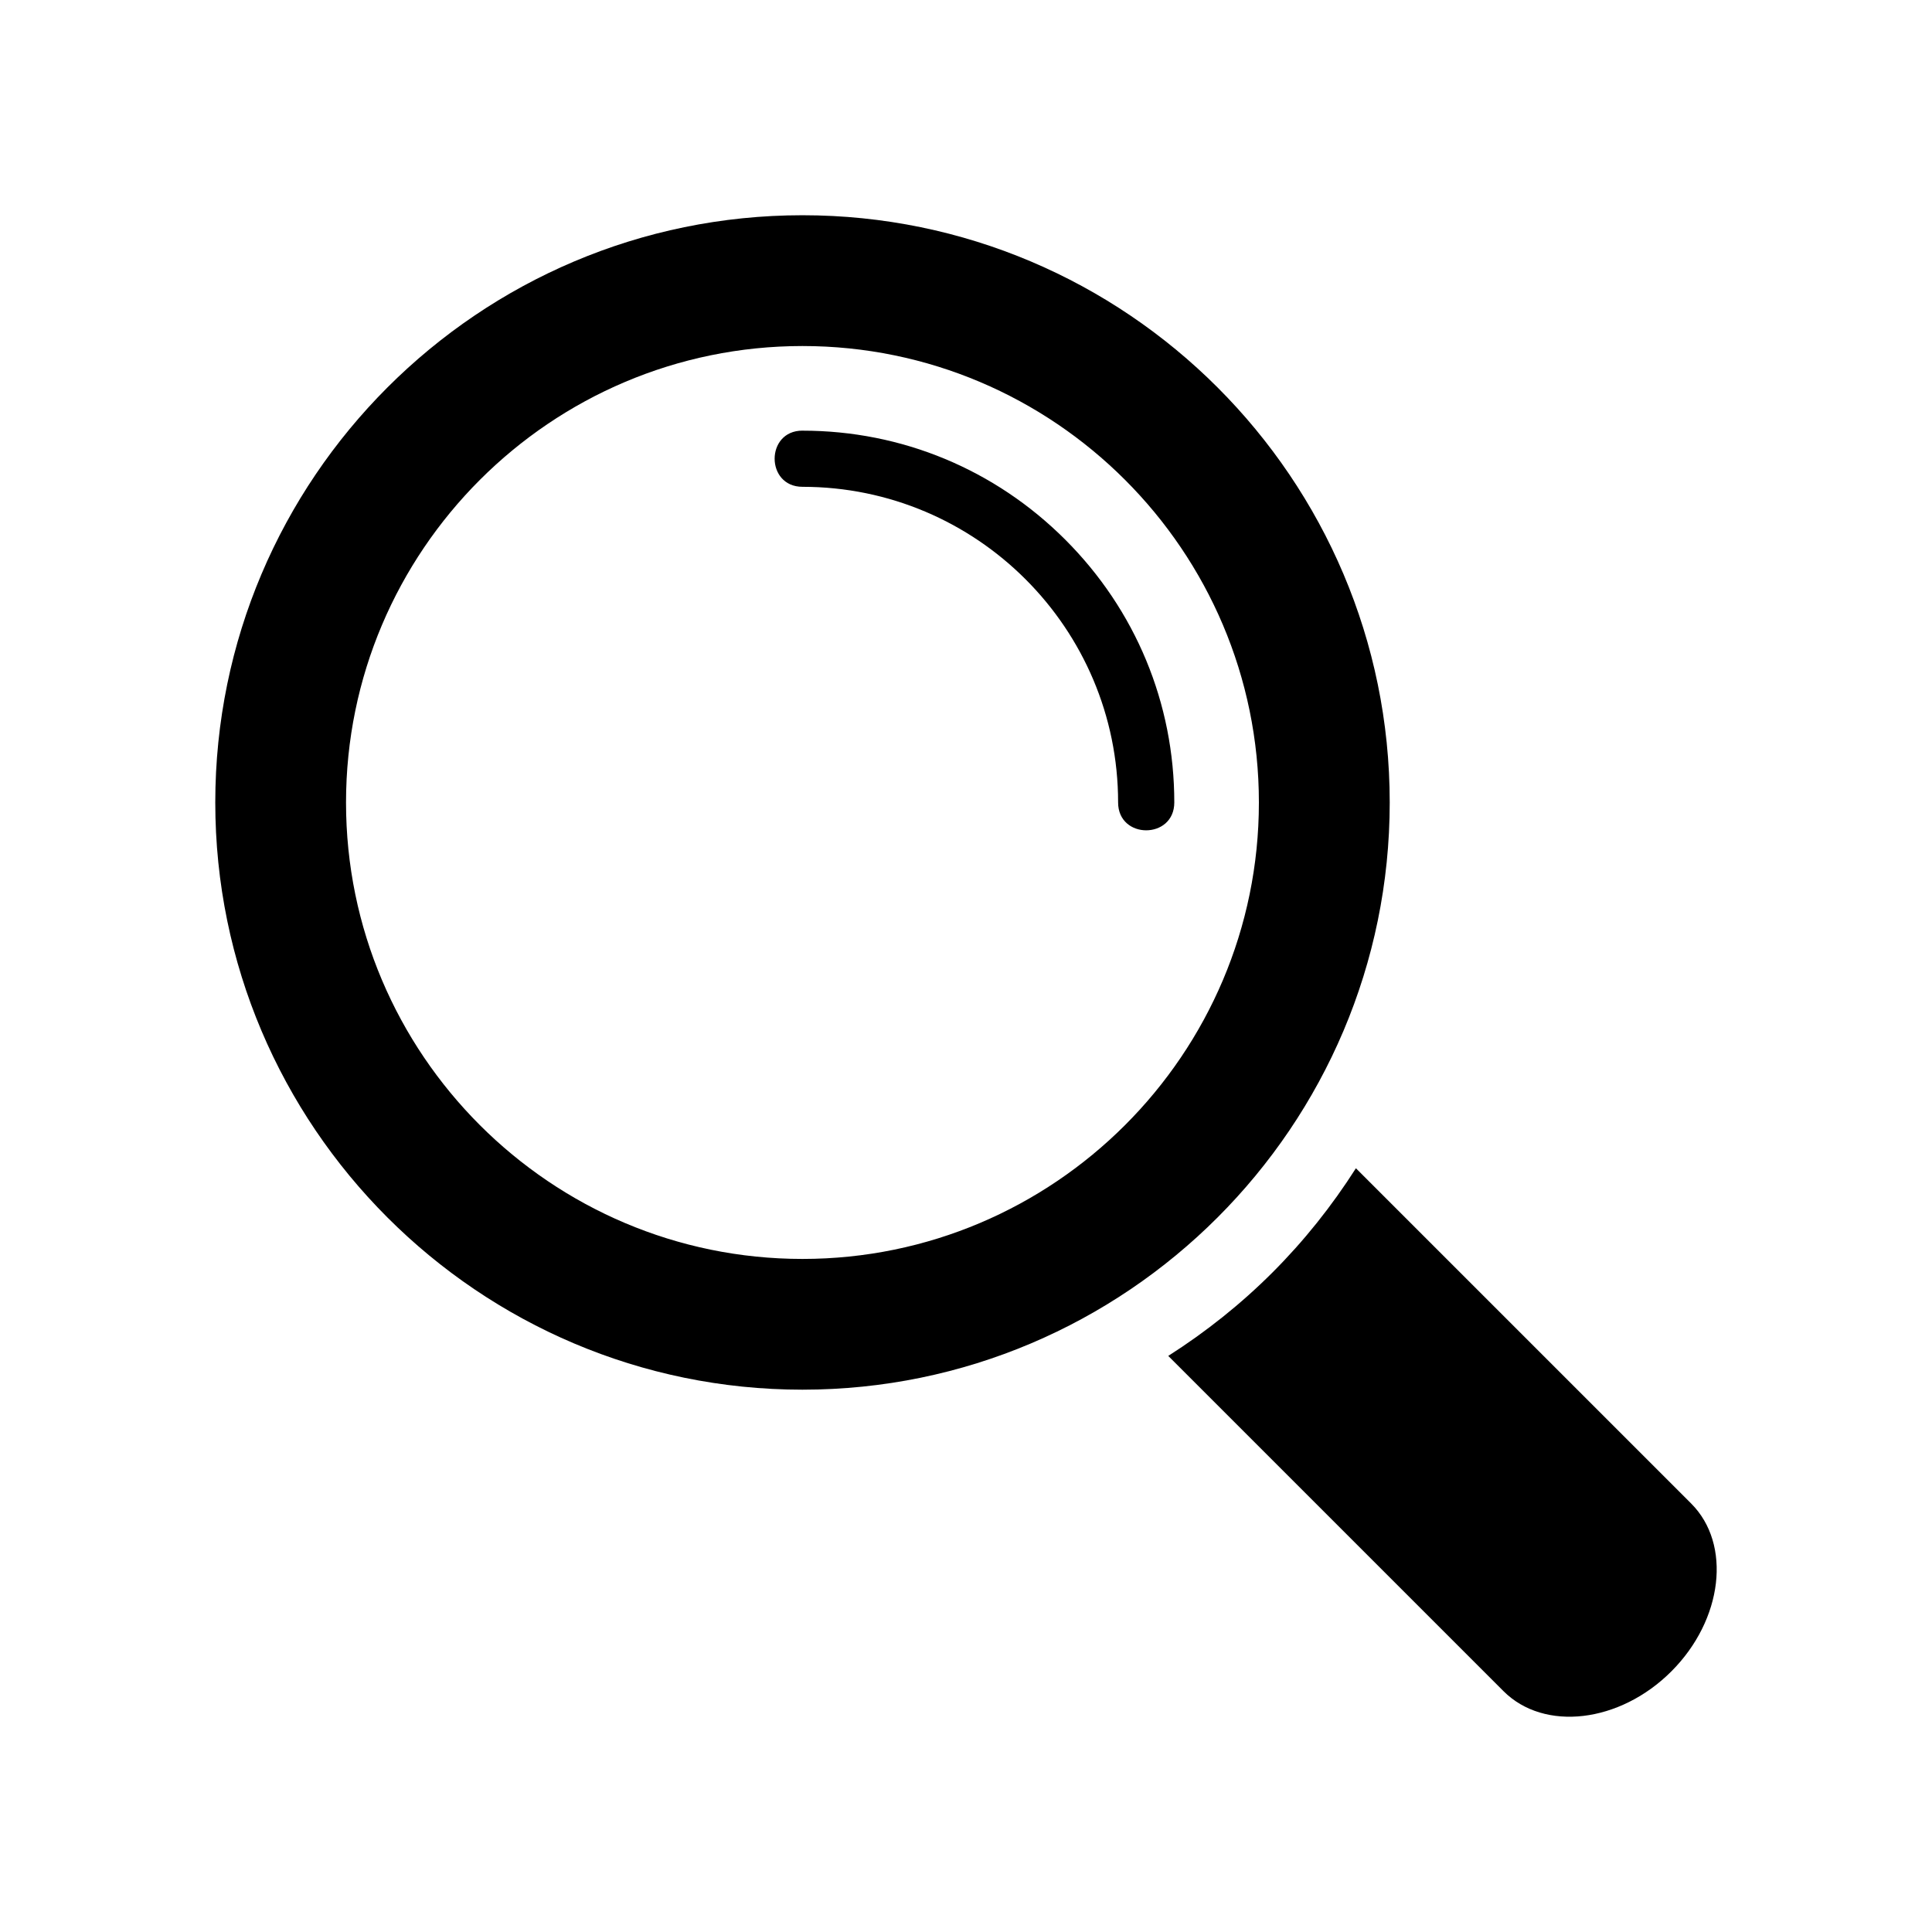
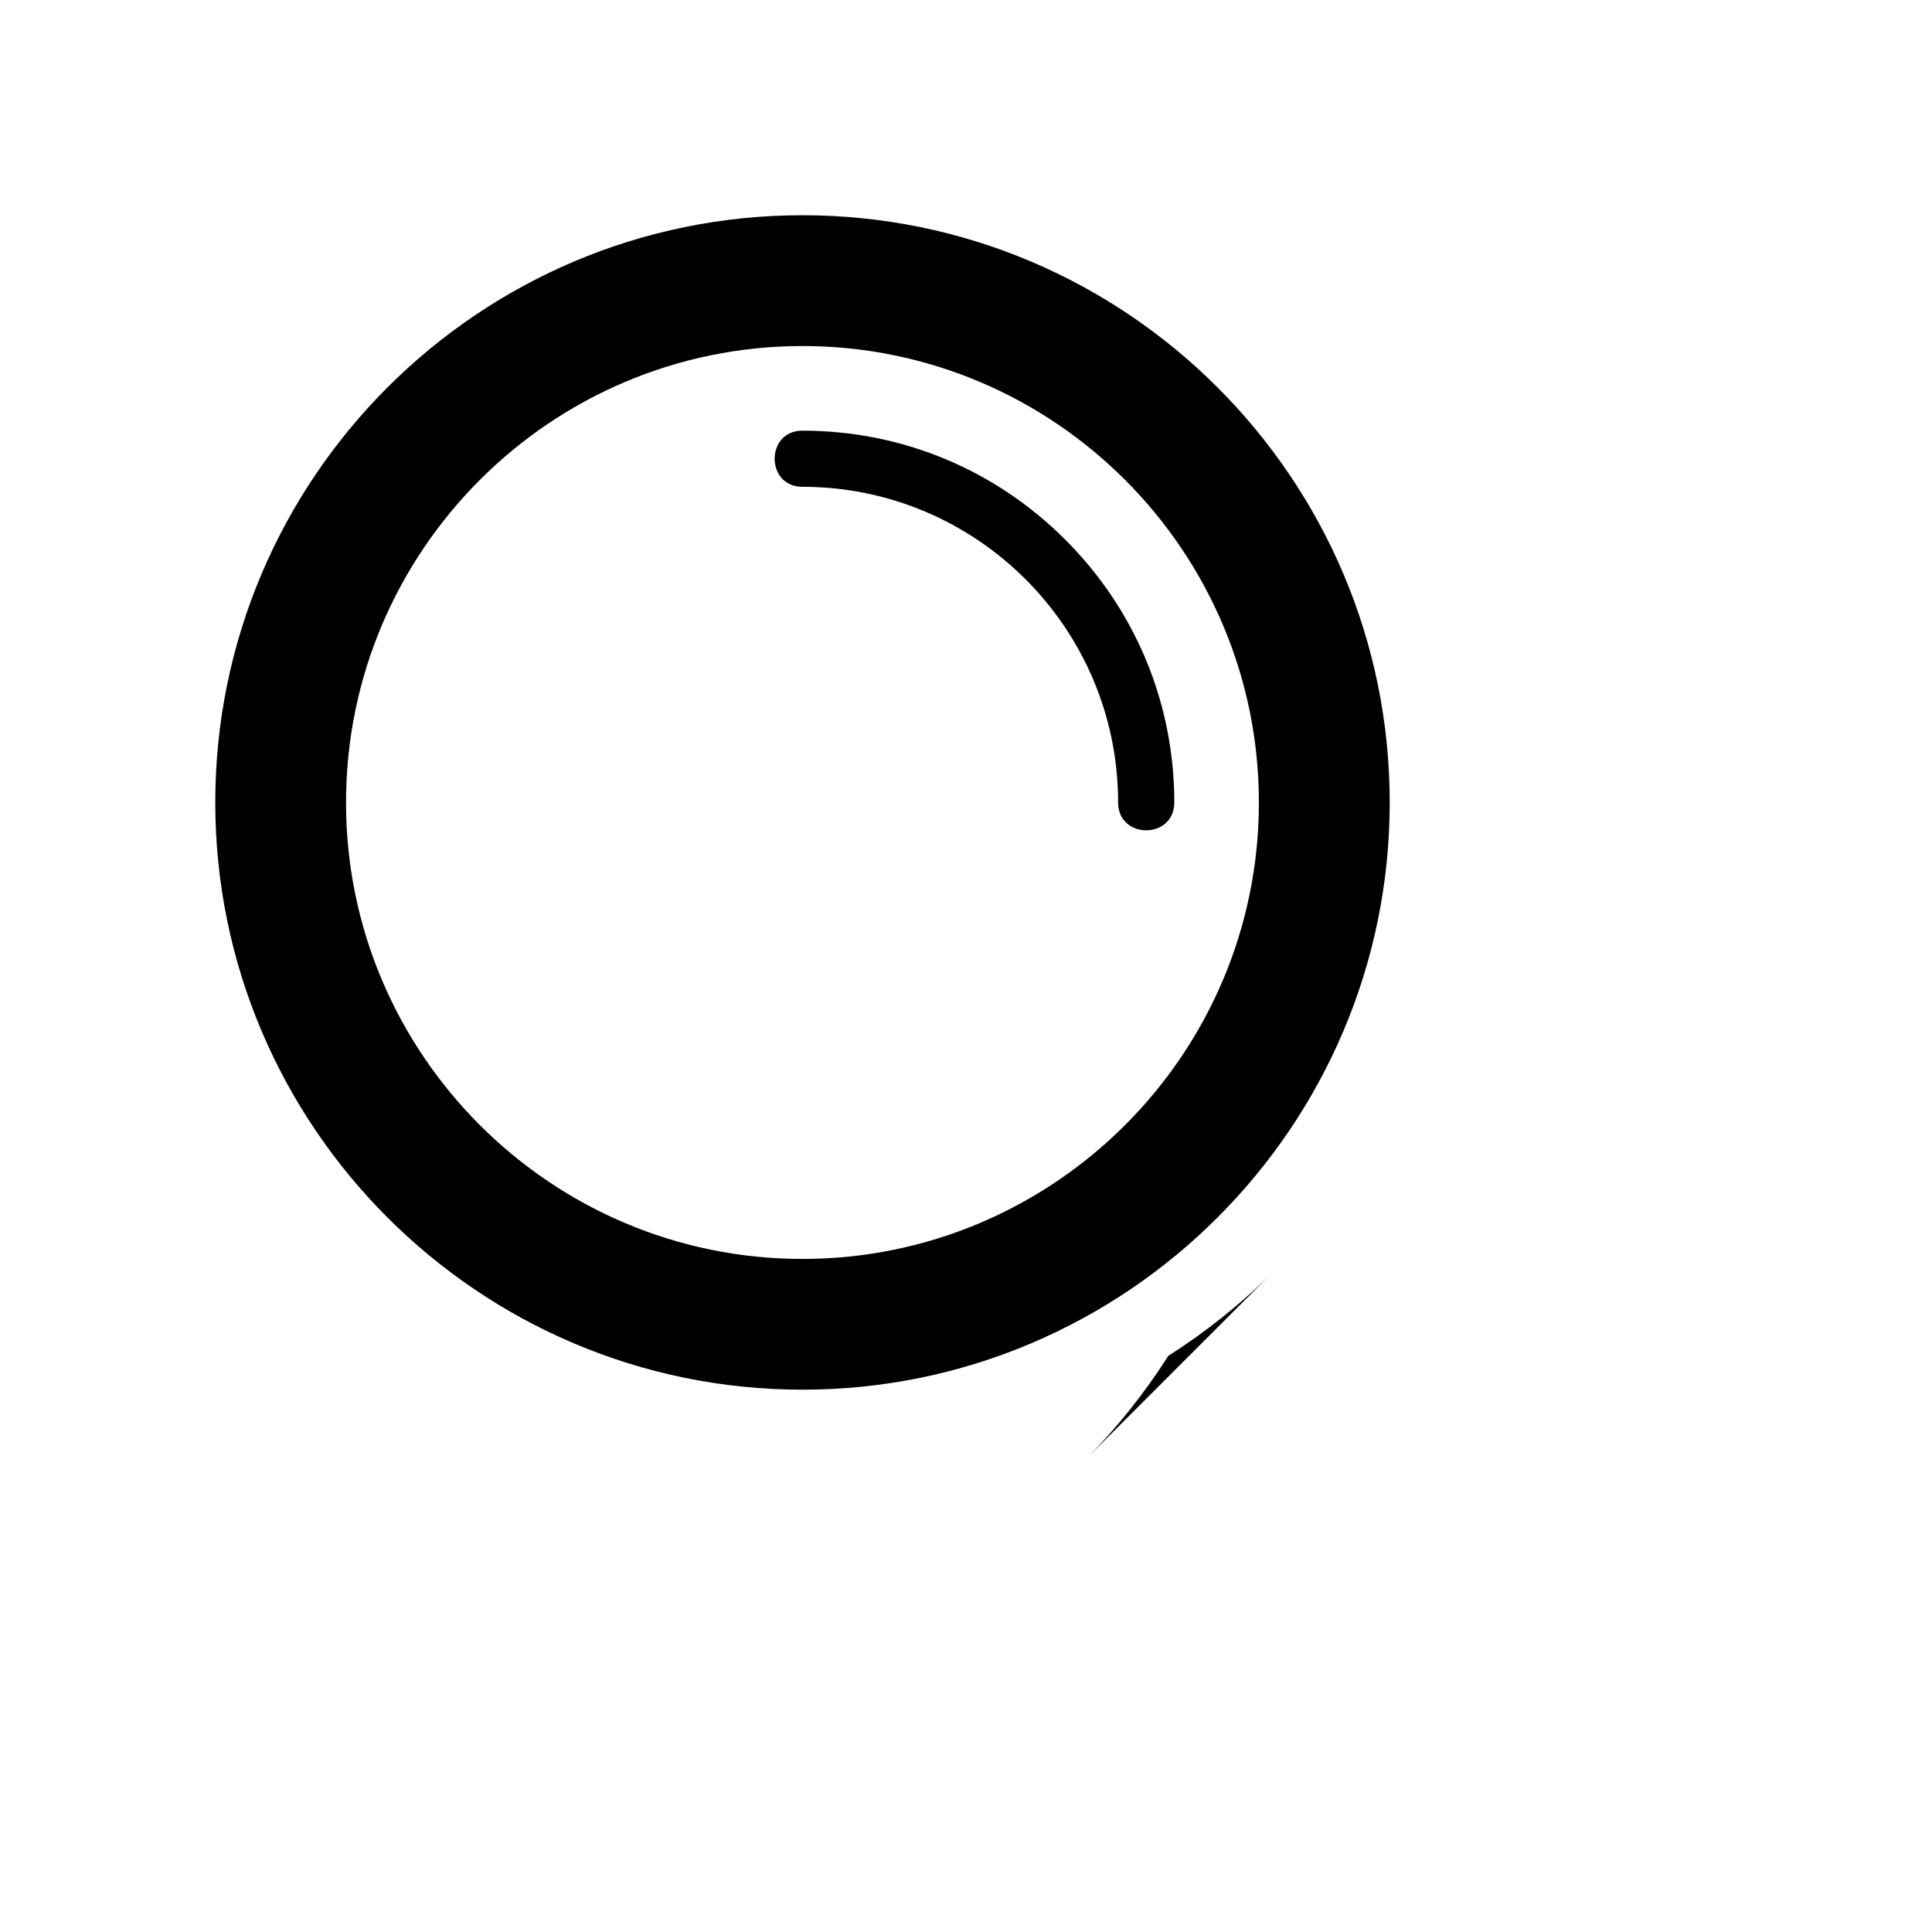
<svg xmlns="http://www.w3.org/2000/svg" id="Layer_1" version="1.1" viewBox="0 0 512 512">
  <defs>
    <style>
      .st0 {
        fill-rule: evenodd;
      }
    </style>
  </defs>
-   <path class="st0" d="M337.22,337.22c-8.34,8.34-17.62,15.74-27.62,22.11l88.84,88.84c10.8,10.8,30.82,8.44,44.49-5.24,13.68-13.68,16.03-33.7,5.24-44.49l-88.84-88.84c-6.37,10-13.77,19.28-22.11,27.62ZM212.67,368.28c85.81,0,155.62-69.81,155.62-155.62,0-85.81-69.81-155.62-155.62-155.62-85.81,0-155.62,69.81-155.62,155.62,0,42.9,17.45,81.81,45.63,109.99,28.18,28.18,67.08,45.63,109.99,45.63ZM91.7,212.67c0-66.7,54.27-120.96,120.96-120.97,33.35,0,63.59,13.57,85.49,35.47,21.9,21.9,35.47,52.15,35.47,85.5,0,66.7-54.27,120.96-120.96,120.96-66.7,0-120.97-54.27-120.96-120.96ZM212.67,114.13c26.28,0,51.01,10.26,69.64,28.89,18.63,18.63,28.89,43.36,28.89,69.64,0,9.84-14.89,9.85-14.89,0,0-46.15-37.49-83.65-83.64-83.65-9.84,0-9.85-14.89,0-14.89Z" />
+   <path class="st0" d="M337.22,337.22c-8.34,8.34-17.62,15.74-27.62,22.11l88.84,88.84l-88.84-88.84c-6.37,10-13.77,19.28-22.11,27.62ZM212.67,368.28c85.81,0,155.62-69.81,155.62-155.62,0-85.81-69.81-155.62-155.62-155.62-85.81,0-155.62,69.81-155.62,155.62,0,42.9,17.45,81.81,45.63,109.99,28.18,28.18,67.08,45.63,109.99,45.63ZM91.7,212.67c0-66.7,54.27-120.96,120.96-120.97,33.35,0,63.59,13.57,85.49,35.47,21.9,21.9,35.47,52.15,35.47,85.5,0,66.7-54.27,120.96-120.96,120.96-66.7,0-120.97-54.27-120.96-120.96ZM212.67,114.13c26.28,0,51.01,10.26,69.64,28.89,18.63,18.63,28.89,43.36,28.89,69.64,0,9.84-14.89,9.85-14.89,0,0-46.15-37.49-83.65-83.64-83.65-9.84,0-9.85-14.89,0-14.89Z" />
</svg>